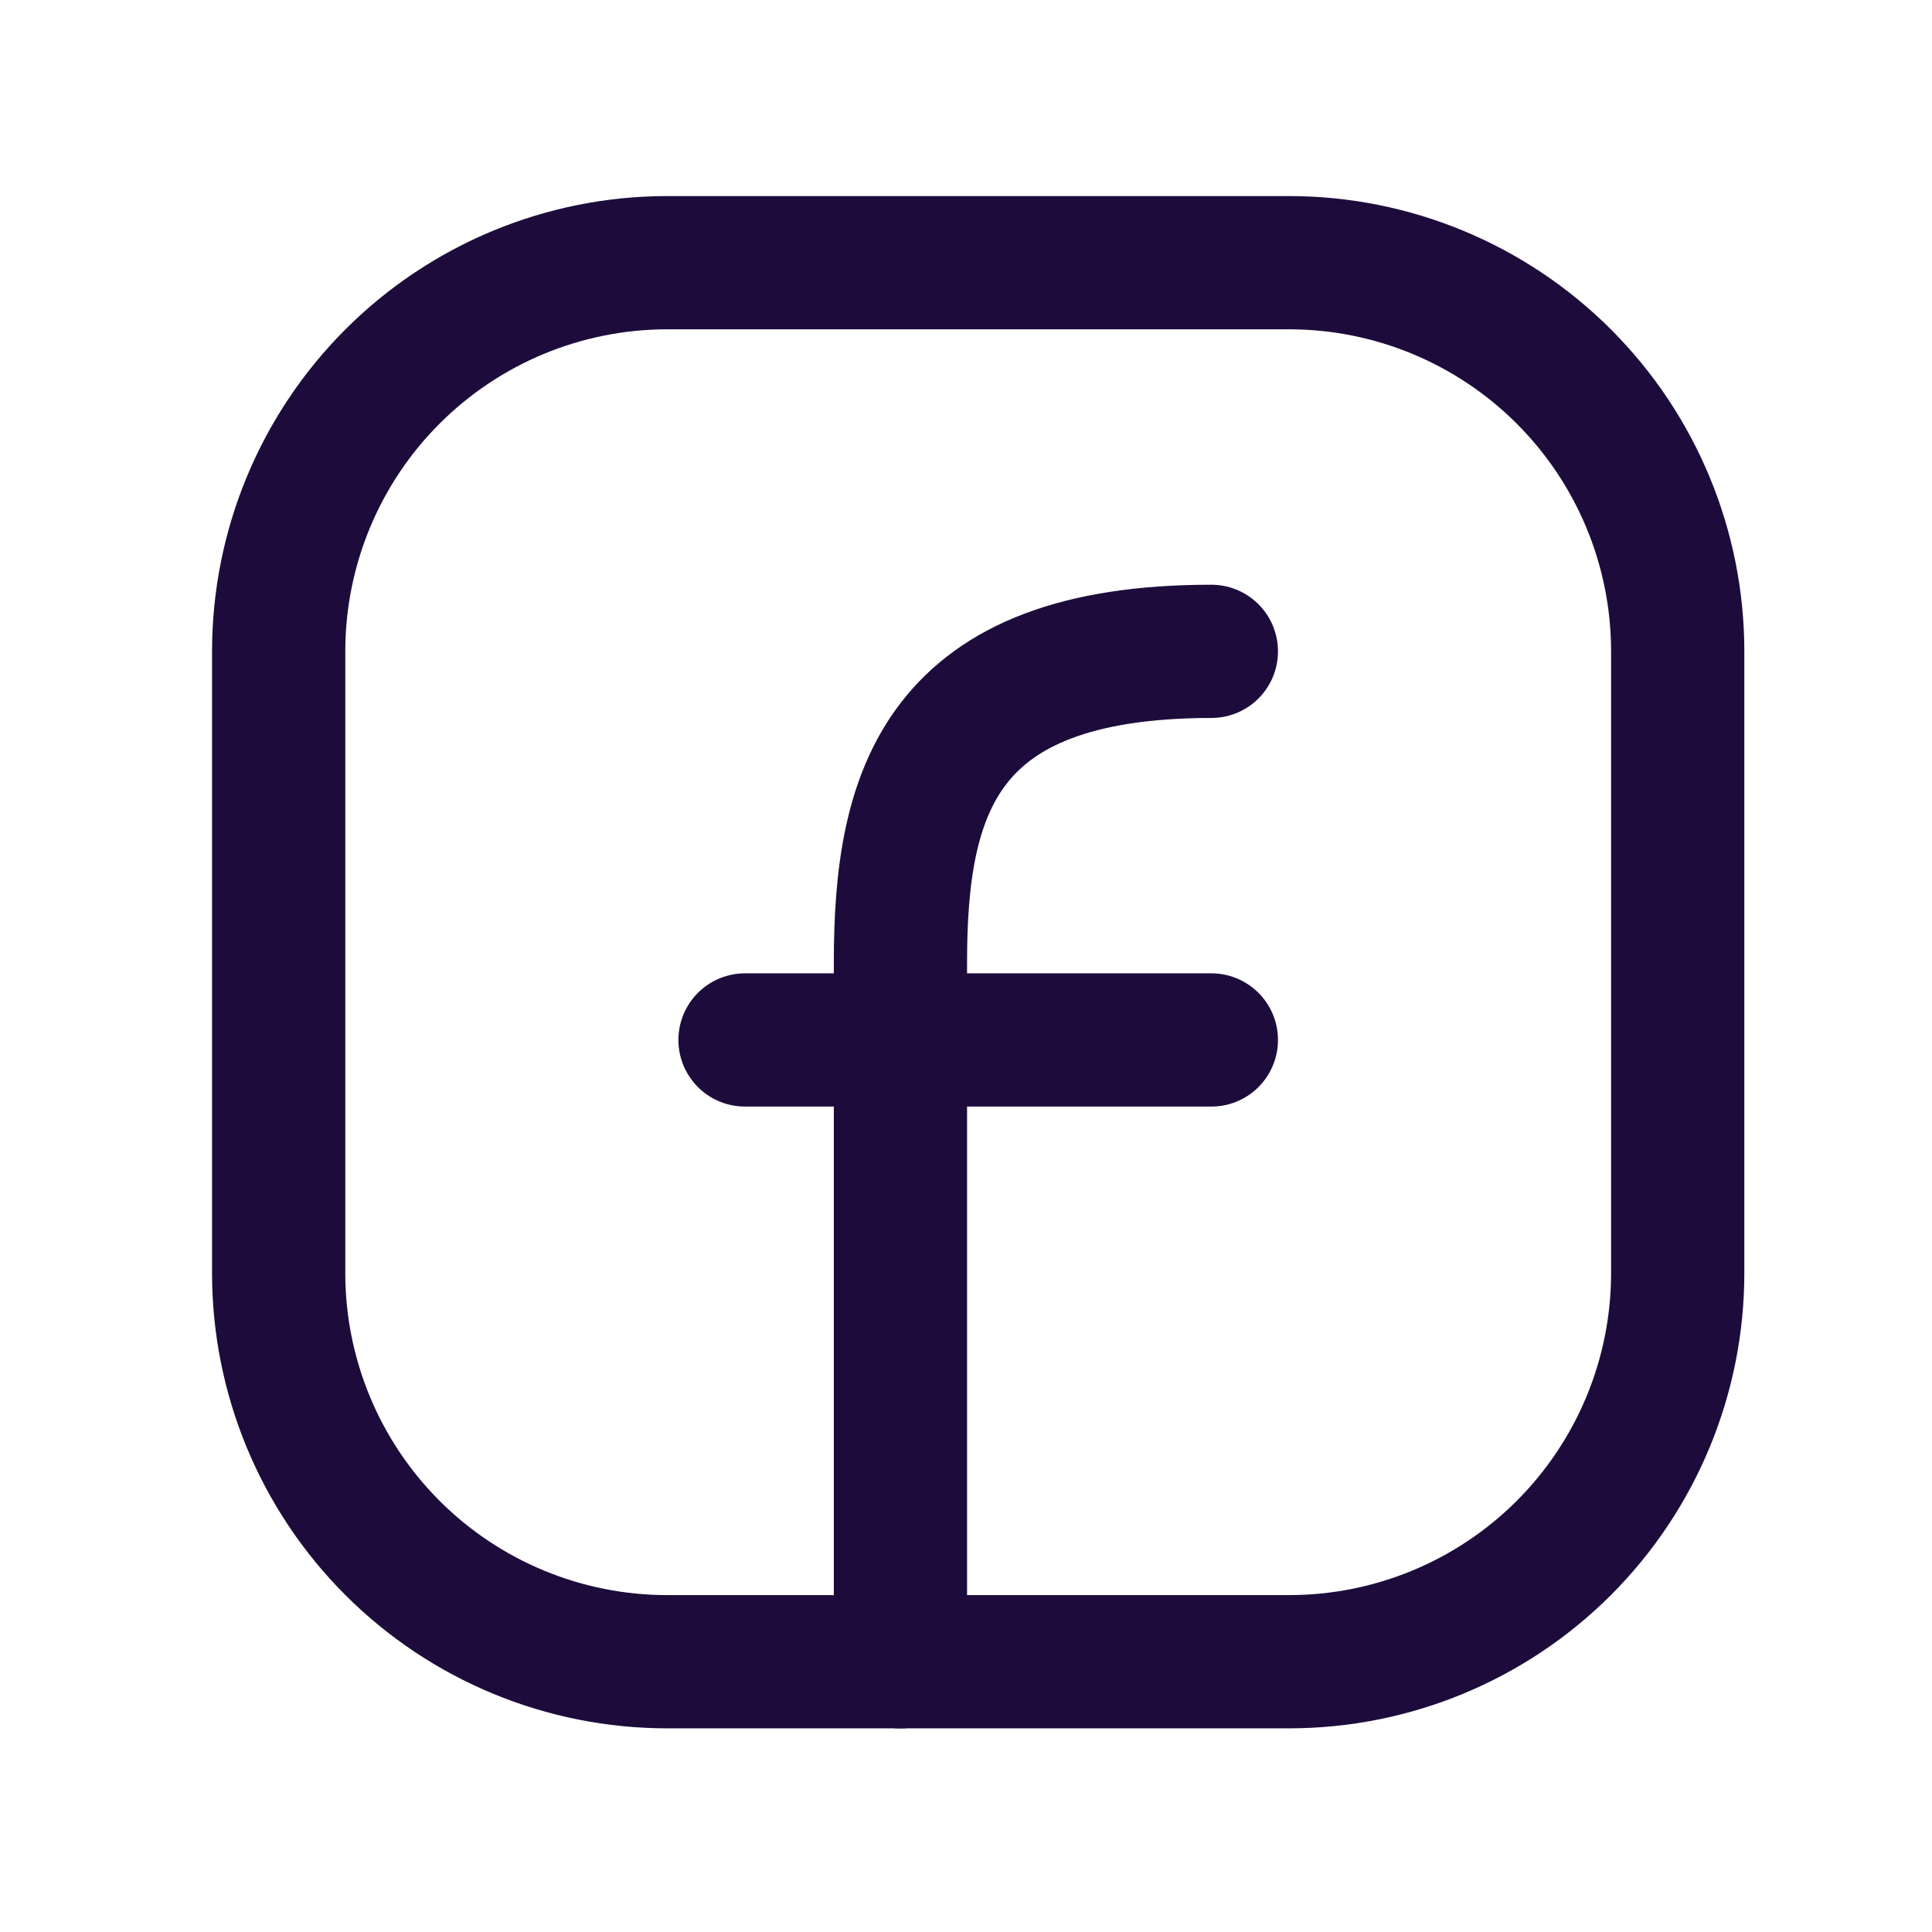
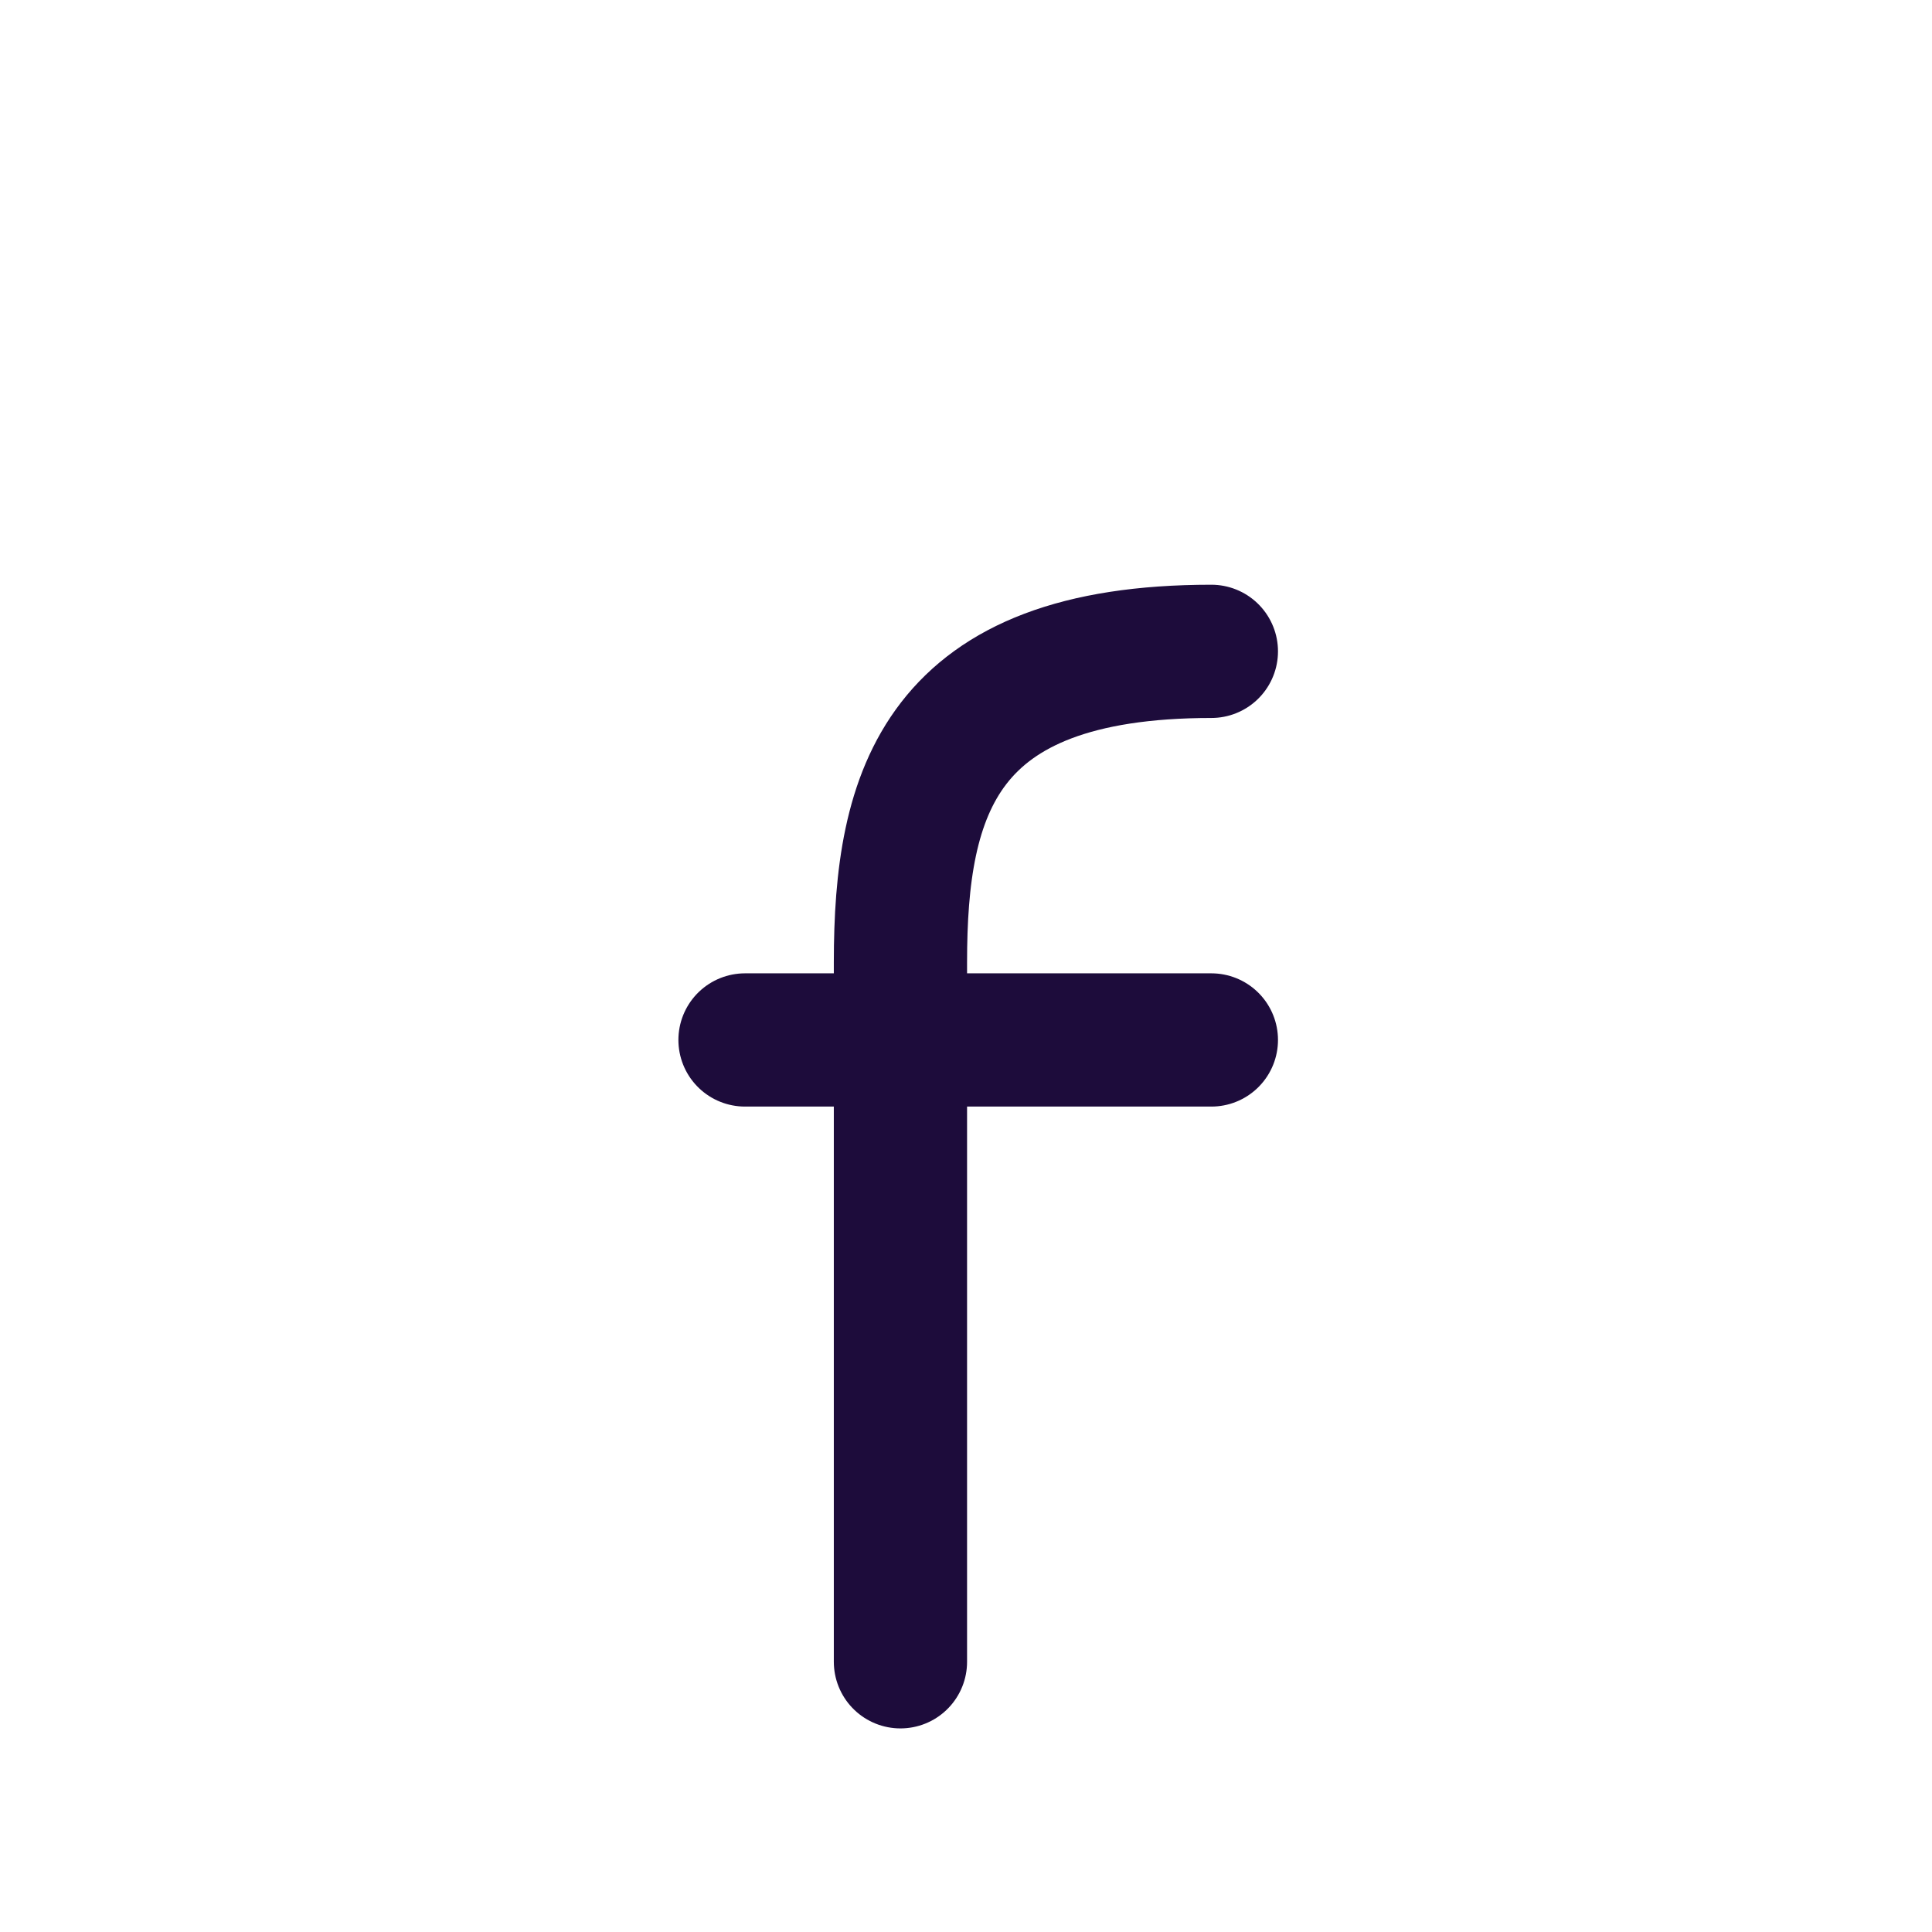
<svg xmlns="http://www.w3.org/2000/svg" width="29" height="29" viewBox="0 0 29 29" fill="none">
-   <path d="M25.183 9.777V19.11C25.183 20.657 24.568 22.141 23.474 23.235C22.38 24.329 20.896 24.943 19.349 24.943H10.016C8.469 24.943 6.985 24.329 5.891 23.235C4.797 22.141 4.183 20.657 4.183 19.11V9.777C4.183 8.23 4.797 6.746 5.891 5.652C6.985 4.558 8.469 3.943 10.016 3.943H19.349C20.896 3.943 22.38 4.558 23.474 5.652C24.568 6.746 25.183 8.23 25.183 9.777Z" stroke="#1D0C3B" stroke-width="2" stroke-linecap="round" stroke-linejoin="round" />
  <path d="M13.516 24.944V14.444C13.516 11.891 14.099 9.777 18.183 9.777M11.183 15.61H18.183" stroke="#1D0C3B" stroke-width="2" stroke-linecap="round" stroke-linejoin="round" />
</svg>